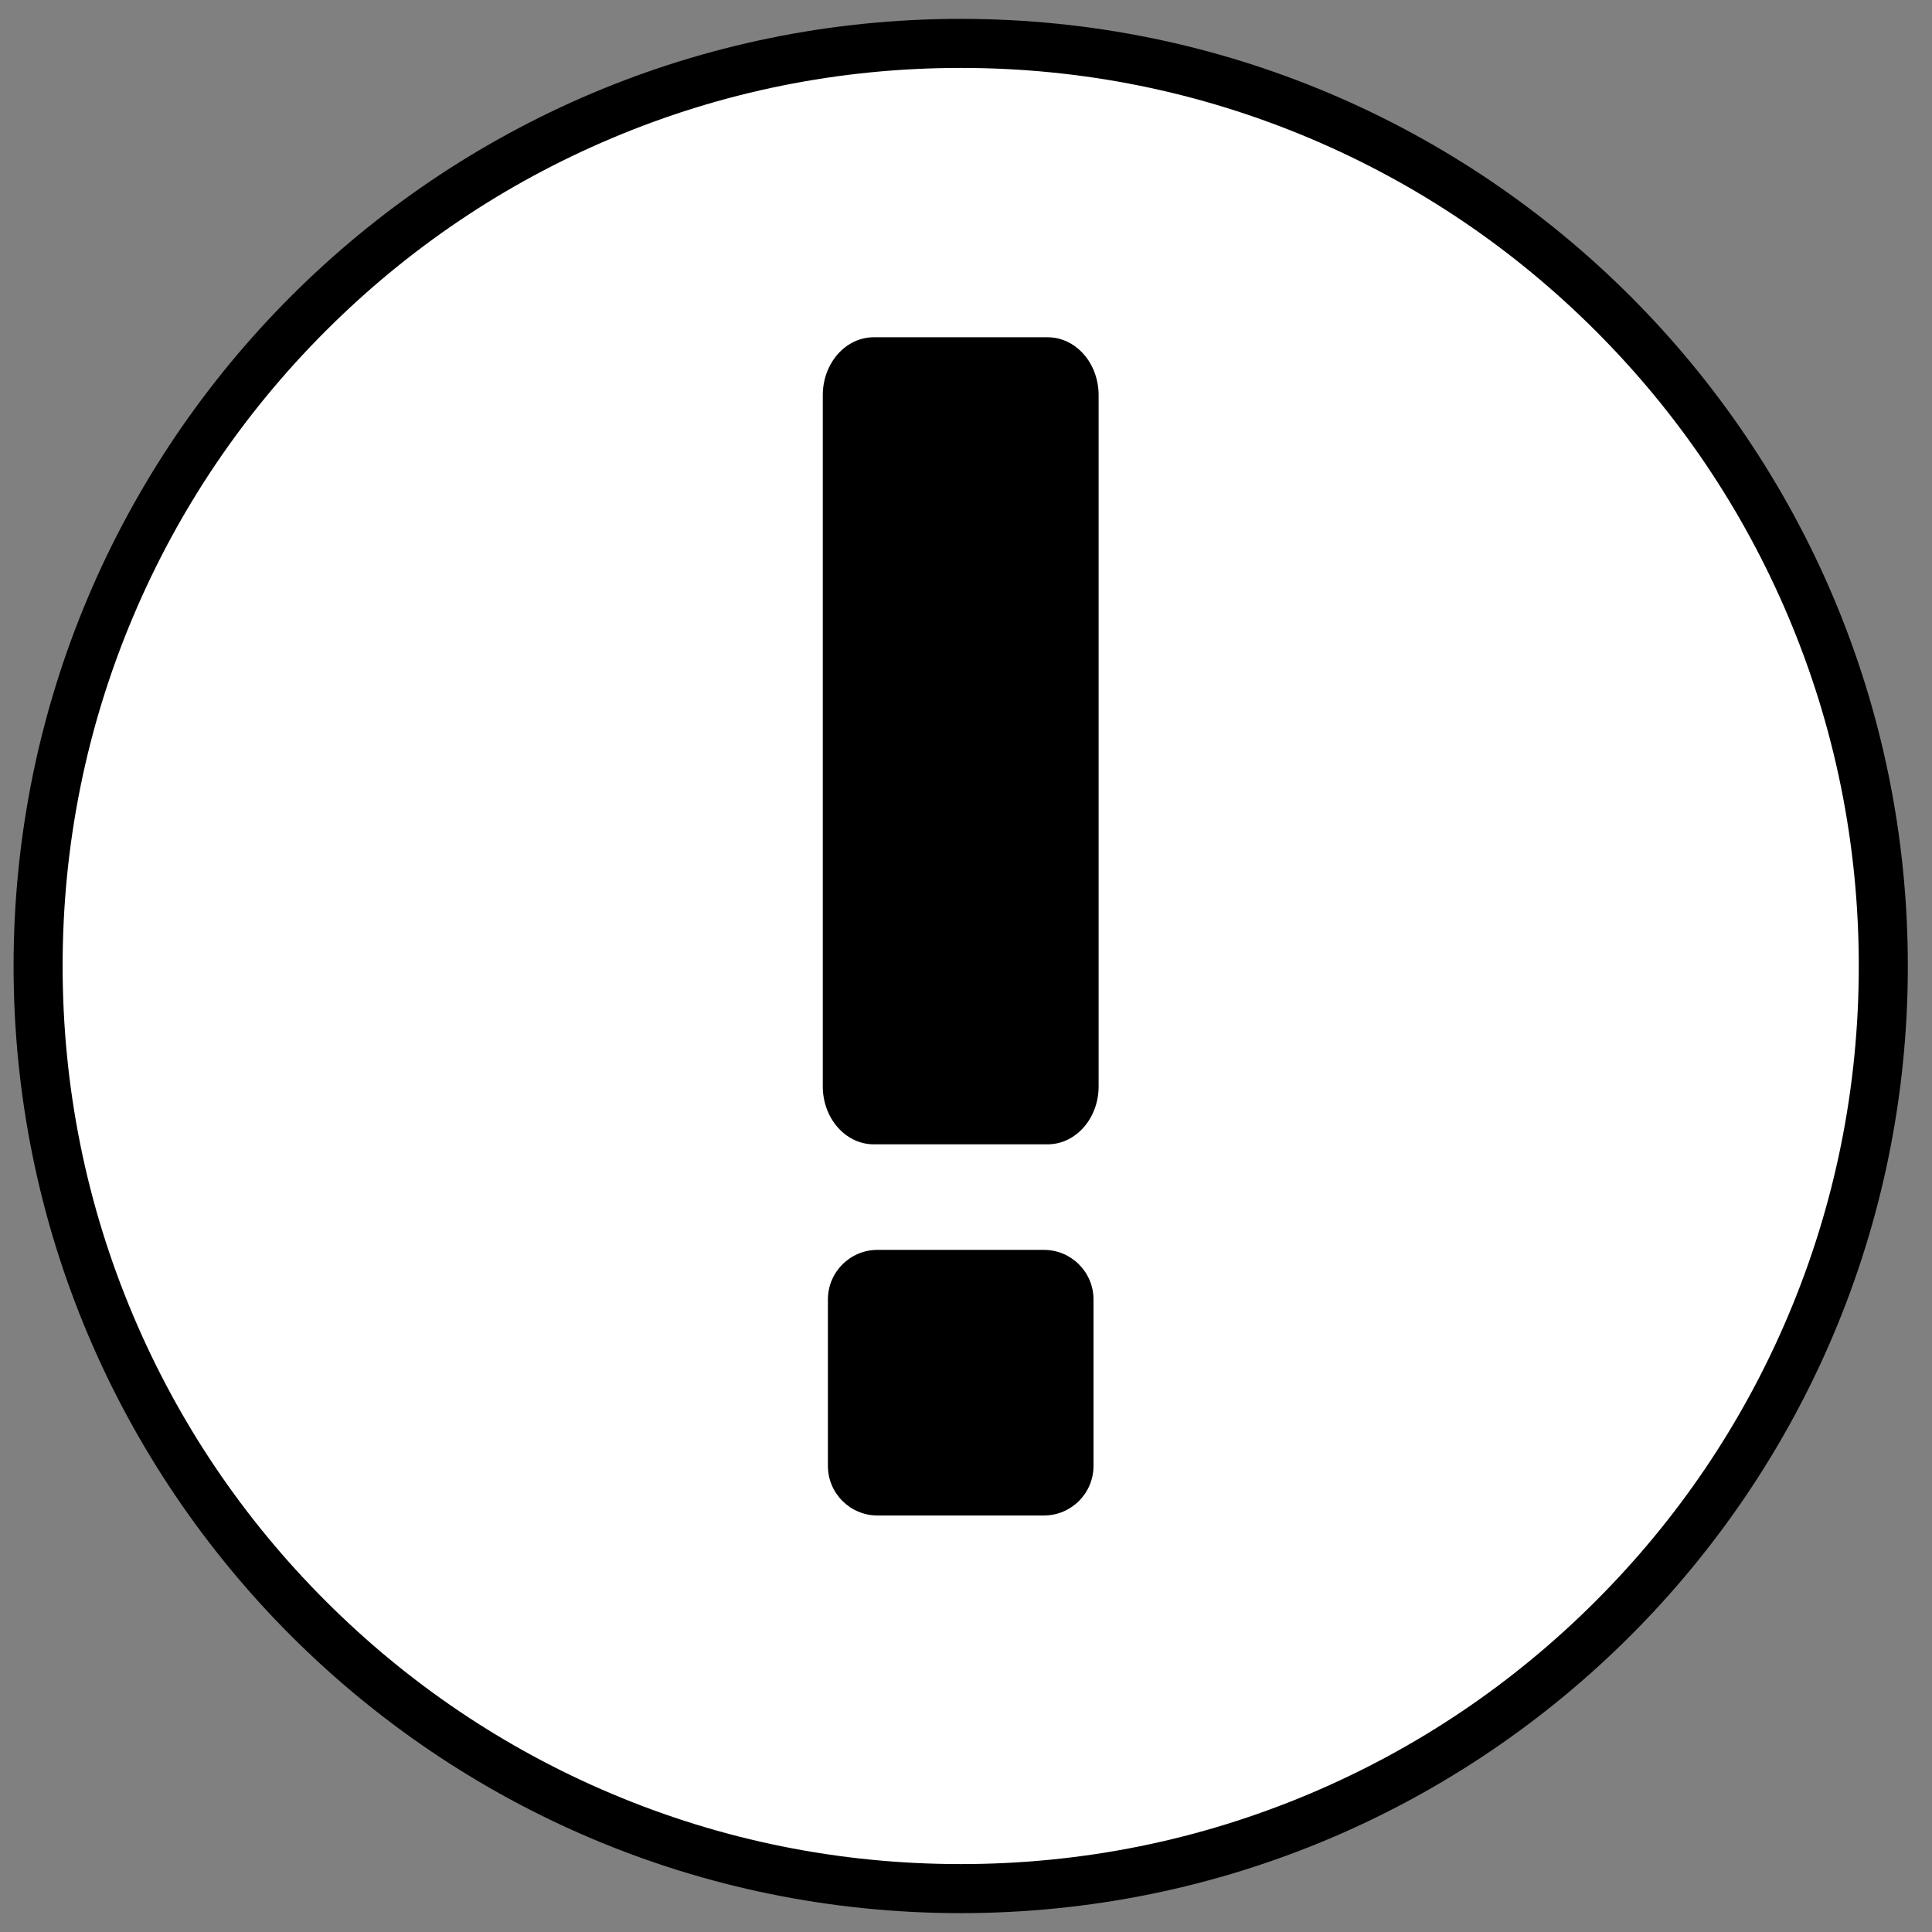
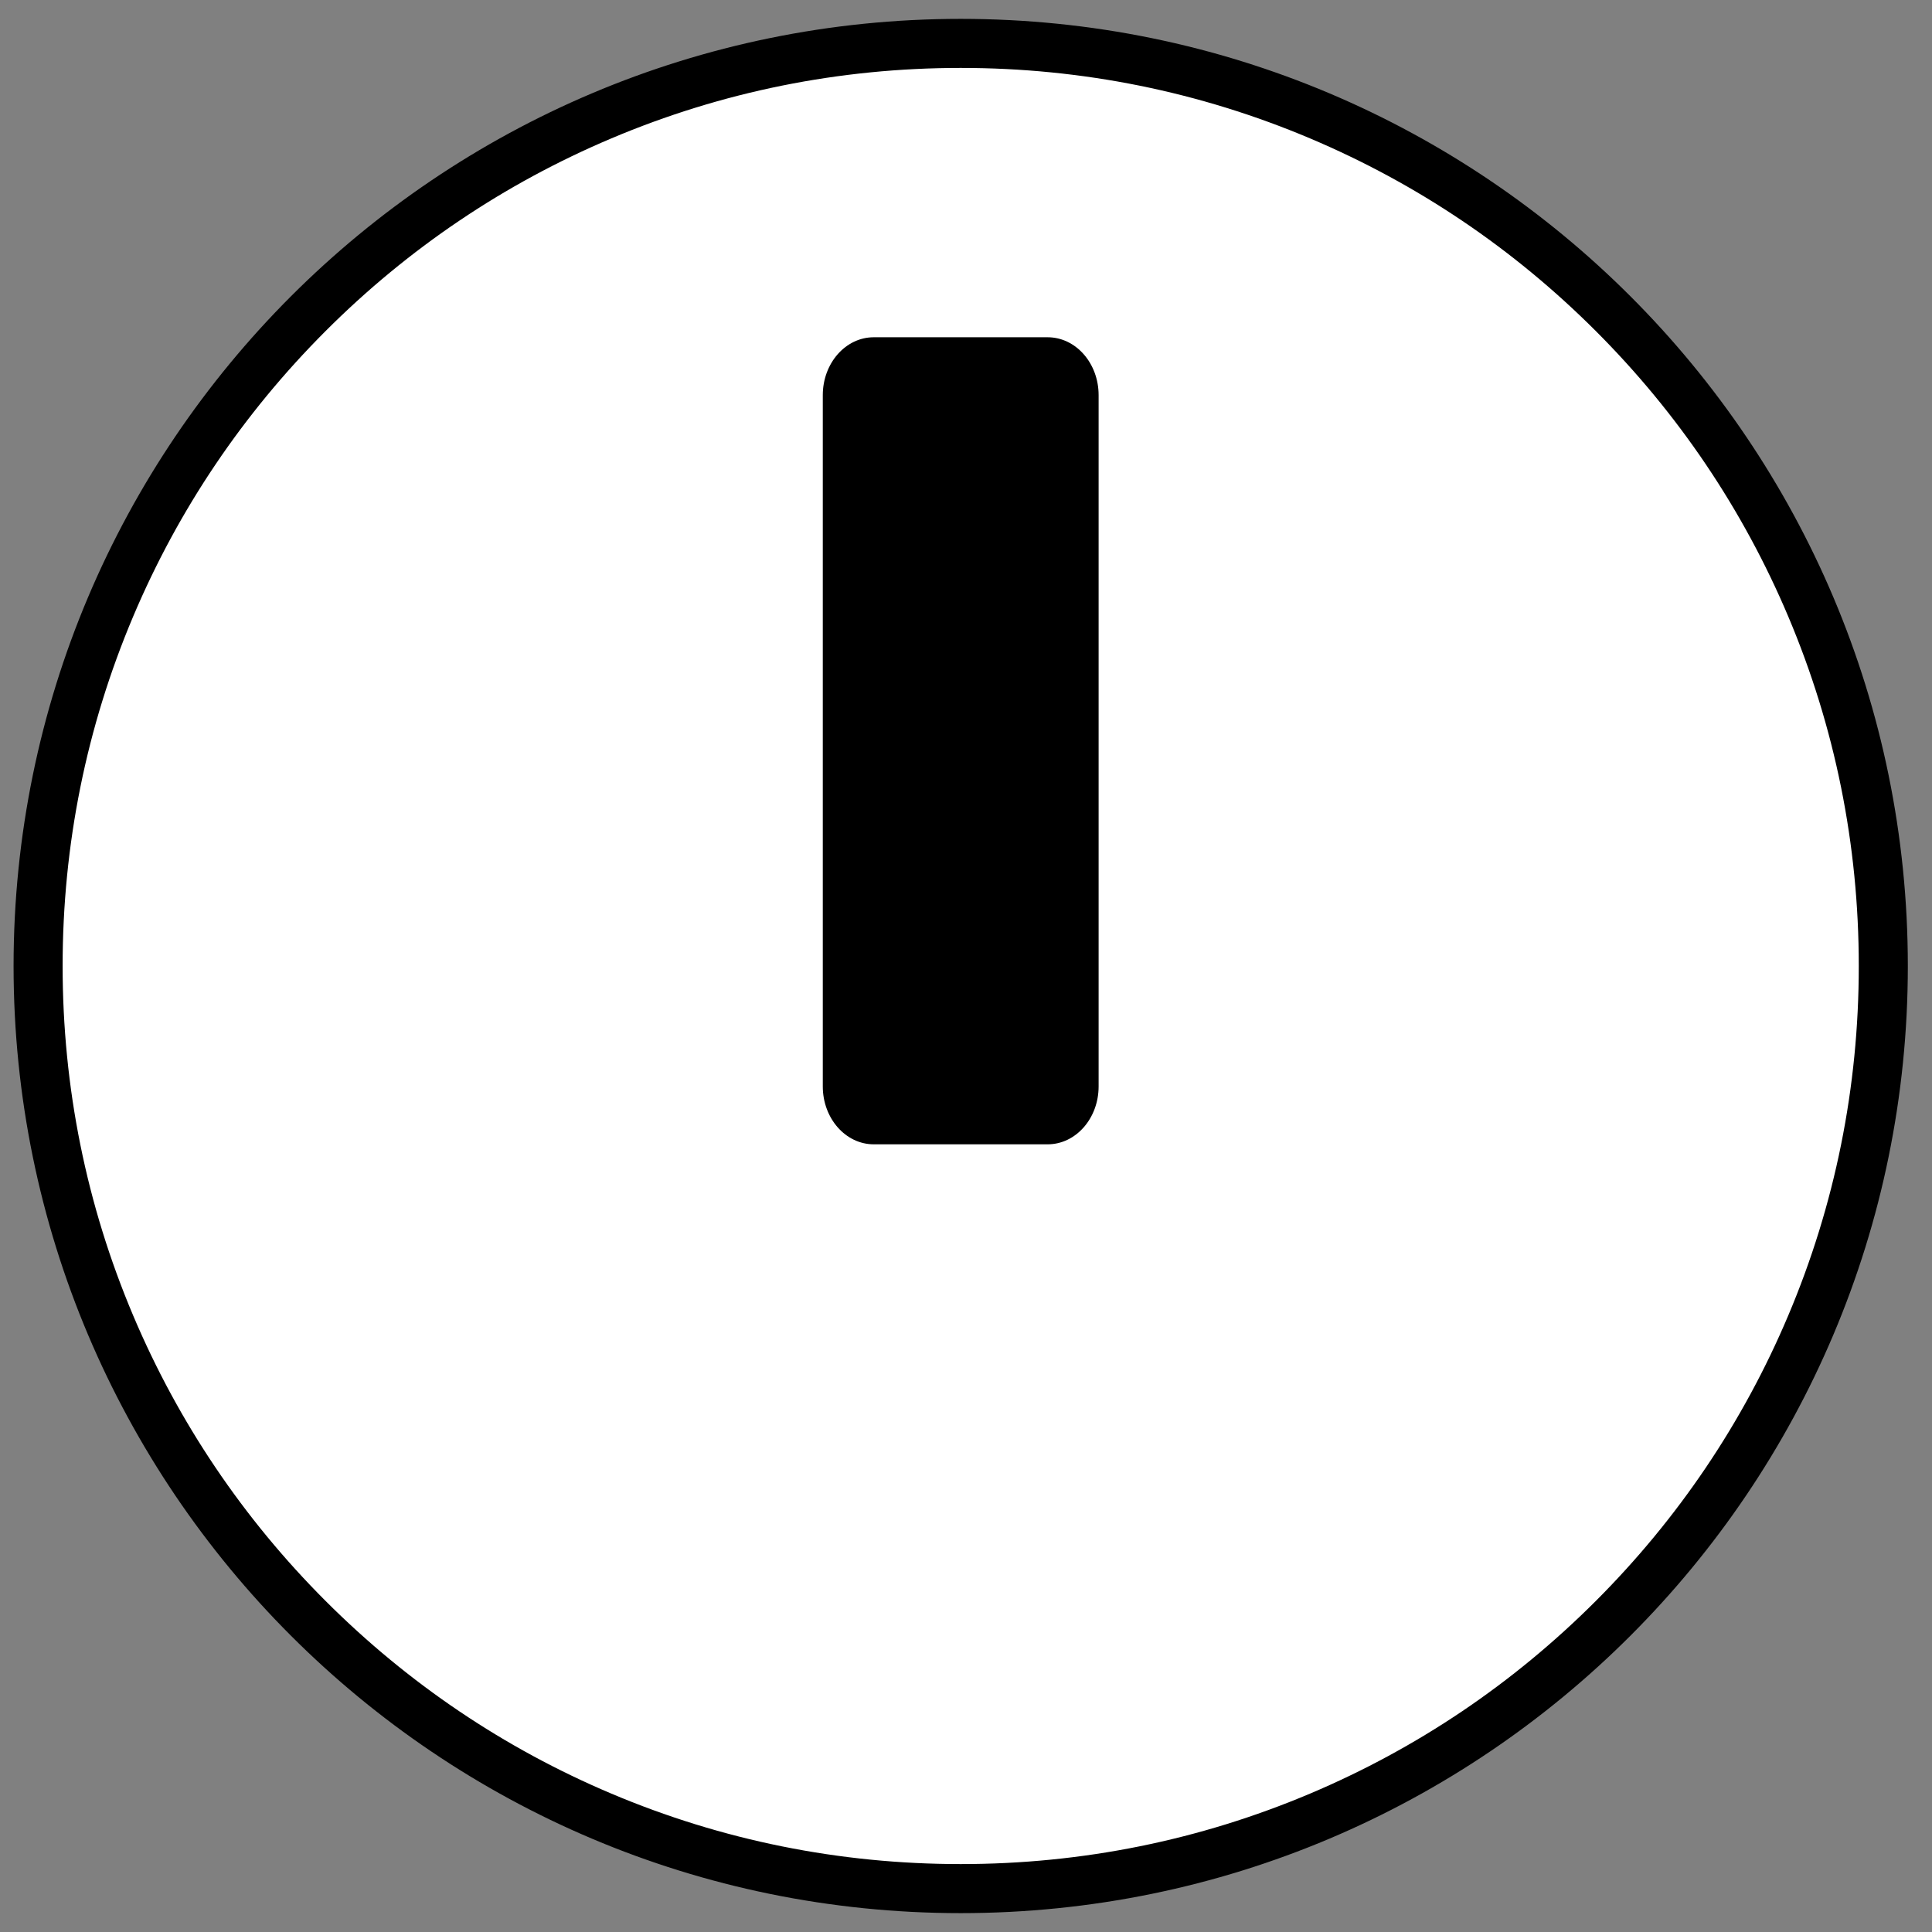
<svg xmlns="http://www.w3.org/2000/svg" version="1.1" id="Capa_1" x="0px" y="0px" width="512px" height="512px" viewBox="0 0 512 512" enable-background="new 0 0 512 512" xml:space="preserve">
  <rect x="0" y="0" width="512" height="512" fill="#808080" stroke="none" />
  <g>
    <path fill="#FFFFFF" d="M254.597,500.5c-65.308,0-126.708-25.433-172.888-71.612C35.53,382.707,10.097,321.309,10.097,256   S35.53,129.292,81.709,83.112C127.889,36.933,189.288,11.5,254.597,11.5c65.308,0,126.708,25.433,172.887,71.612   c46.18,46.18,71.612,107.58,71.612,172.888c0,65.308-25.433,126.707-71.612,172.888C381.304,475.067,319.905,500.5,254.597,500.5z" />
    <path d="M254.597,18c32.135,0,63.302,6.291,92.636,18.698c28.339,11.987,53.793,29.149,75.654,51.011   c21.862,21.862,39.024,47.316,51.011,75.655c12.407,29.333,18.698,60.5,18.698,92.636s-6.291,63.303-18.698,92.636   c-11.986,28.34-29.148,53.794-51.011,75.655c-21.861,21.862-47.315,39.024-75.654,51.011C317.899,487.709,286.732,494,254.597,494   c-32.136,0-63.303-6.291-92.636-18.698c-28.339-11.986-53.793-29.148-75.655-51.011c-21.862-21.861-39.024-47.315-51.011-75.655   c-12.407-29.333-18.698-60.5-18.698-92.636s6.291-63.303,18.698-92.636c11.987-28.339,29.149-53.793,51.011-75.655   s47.316-39.024,75.655-51.011C191.294,24.291,222.461,18,254.597,18 M254.597,5c-138.624,0-251,112.376-251,251   c0,138.623,112.376,251,251,251c138.623,0,251-112.377,251-251C505.596,117.376,393.219,5,254.597,5L254.597,5z" />
  </g>
  <path d="M291.145,287.915c0,8.473-6.047,15.341-13.508,15.341h-46.082c-7.46,0-13.507-6.868-13.507-15.341V104.72  c0-8.473,6.047-15.342,13.507-15.342h46.082c7.461,0,13.508,6.869,13.508,15.342V287.915z" />
-   <path d="M289.792,388.473c0,7.262-5.889,13.149-13.15,13.149h-44.09c-7.262,0-13.149-5.888-13.149-13.149v-44.091  c0-7.263,5.888-13.15,13.149-13.15h44.09c7.262,0,13.15,5.888,13.15,13.15V388.473z" />
</svg>